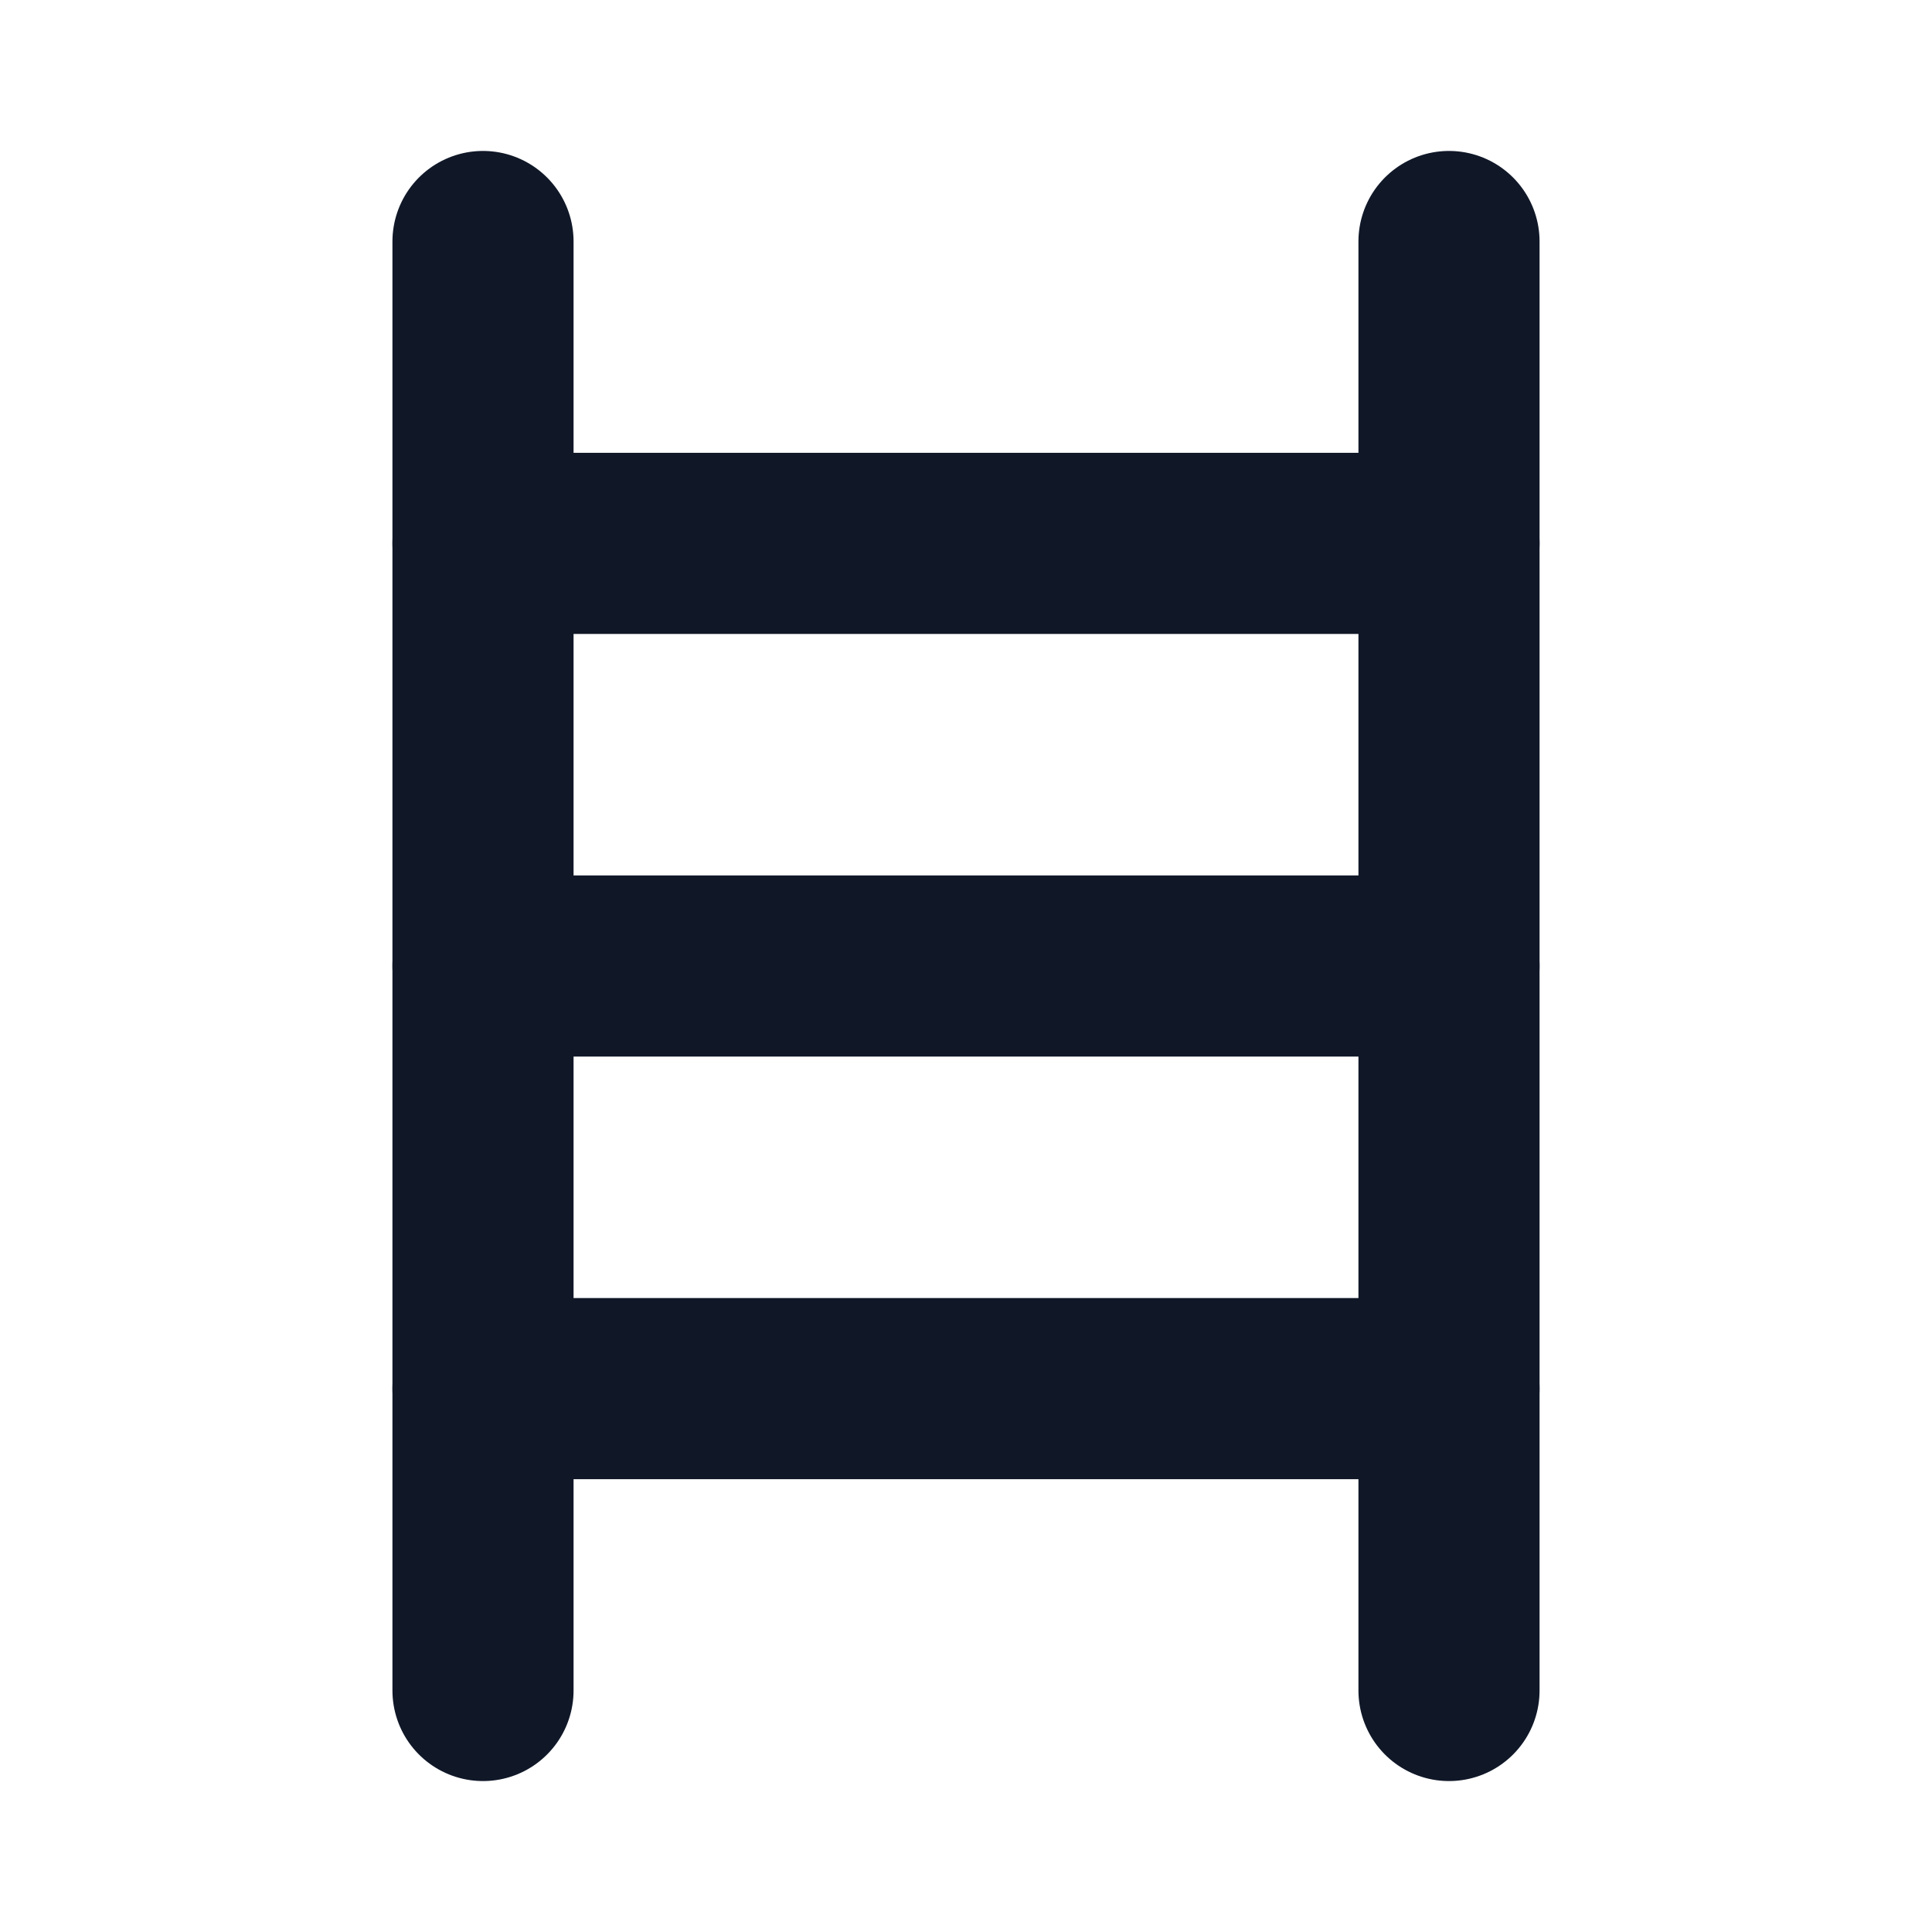
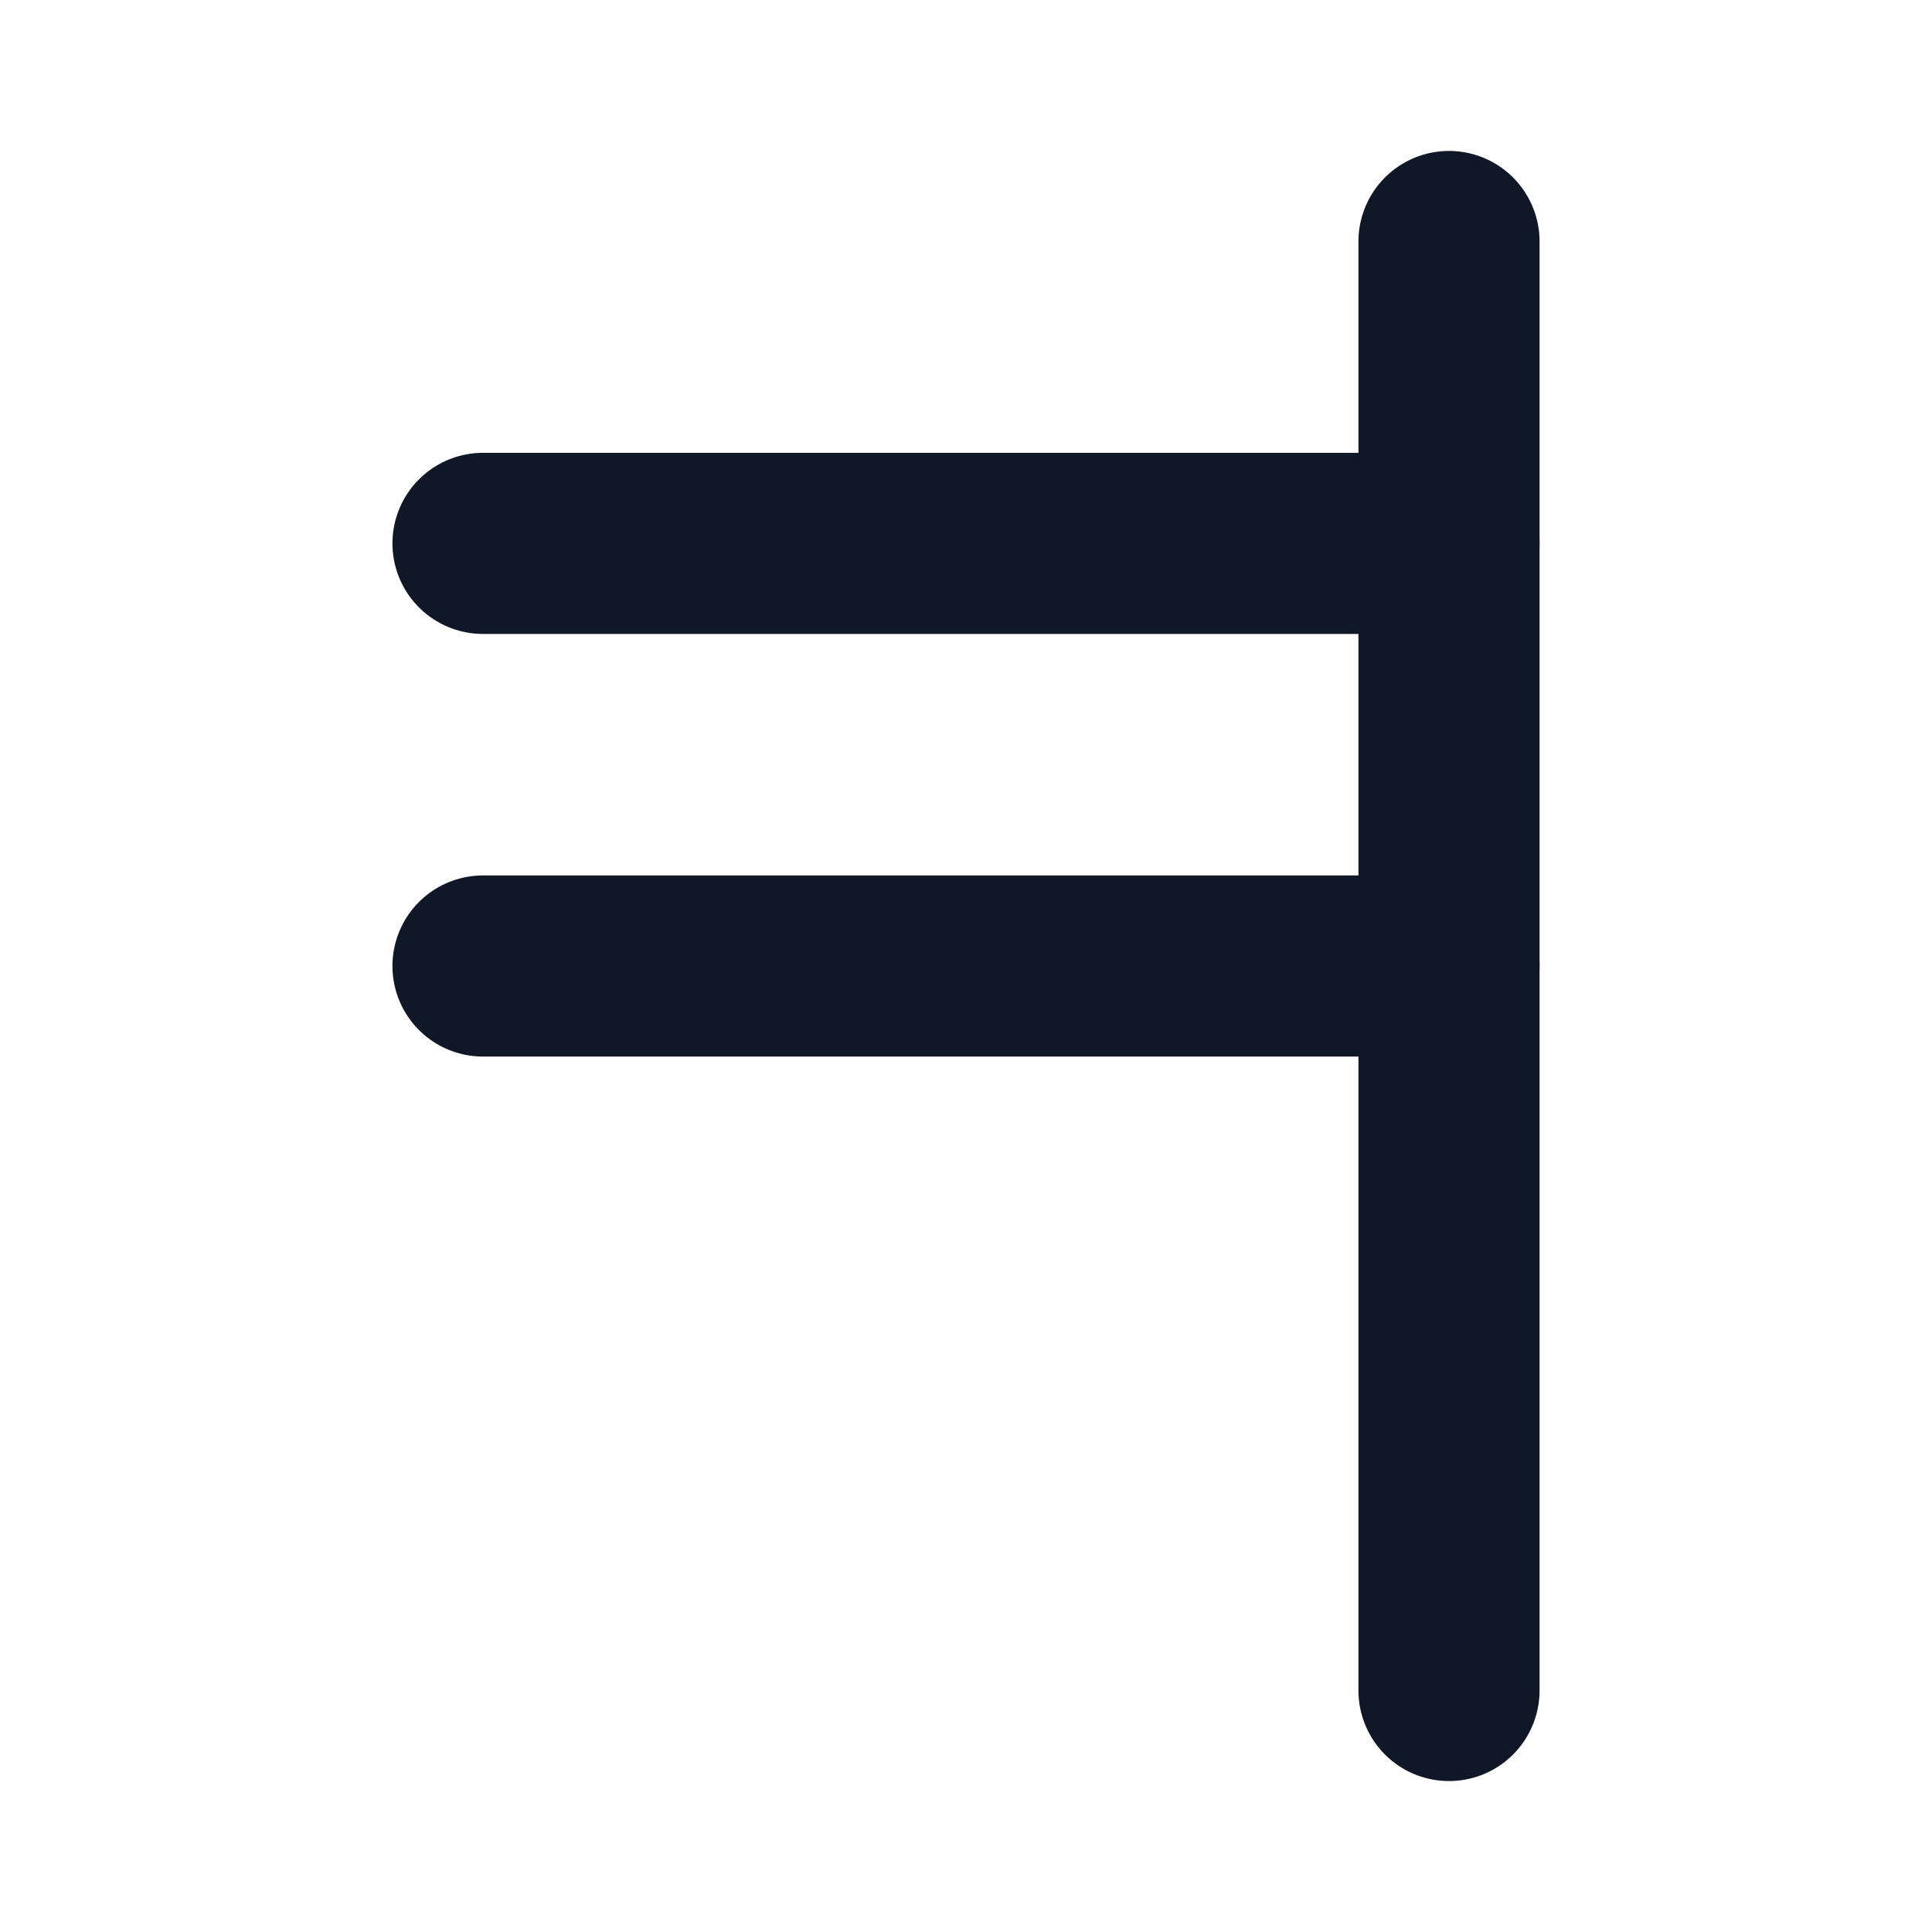
<svg xmlns="http://www.w3.org/2000/svg" width="16" height="16" viewBox="0 0 16 16" fill="none">
-   <path d="M4 2V14" stroke="#101828" stroke-width="1.5" stroke-linecap="round" stroke-linejoin="round" />
  <path d="M12 2V14" stroke="#101828" stroke-width="1.5" stroke-linecap="round" stroke-linejoin="round" />
  <path d="M4 4.5H12" stroke="#101828" stroke-width="1.5" stroke-linecap="round" stroke-linejoin="round" />
  <path d="M4 8H12" stroke="#101828" stroke-width="1.5" stroke-linecap="round" stroke-linejoin="round" />
-   <path d="M4 11.5H12" stroke="#101828" stroke-width="1.5" stroke-linecap="round" stroke-linejoin="round" />
</svg>